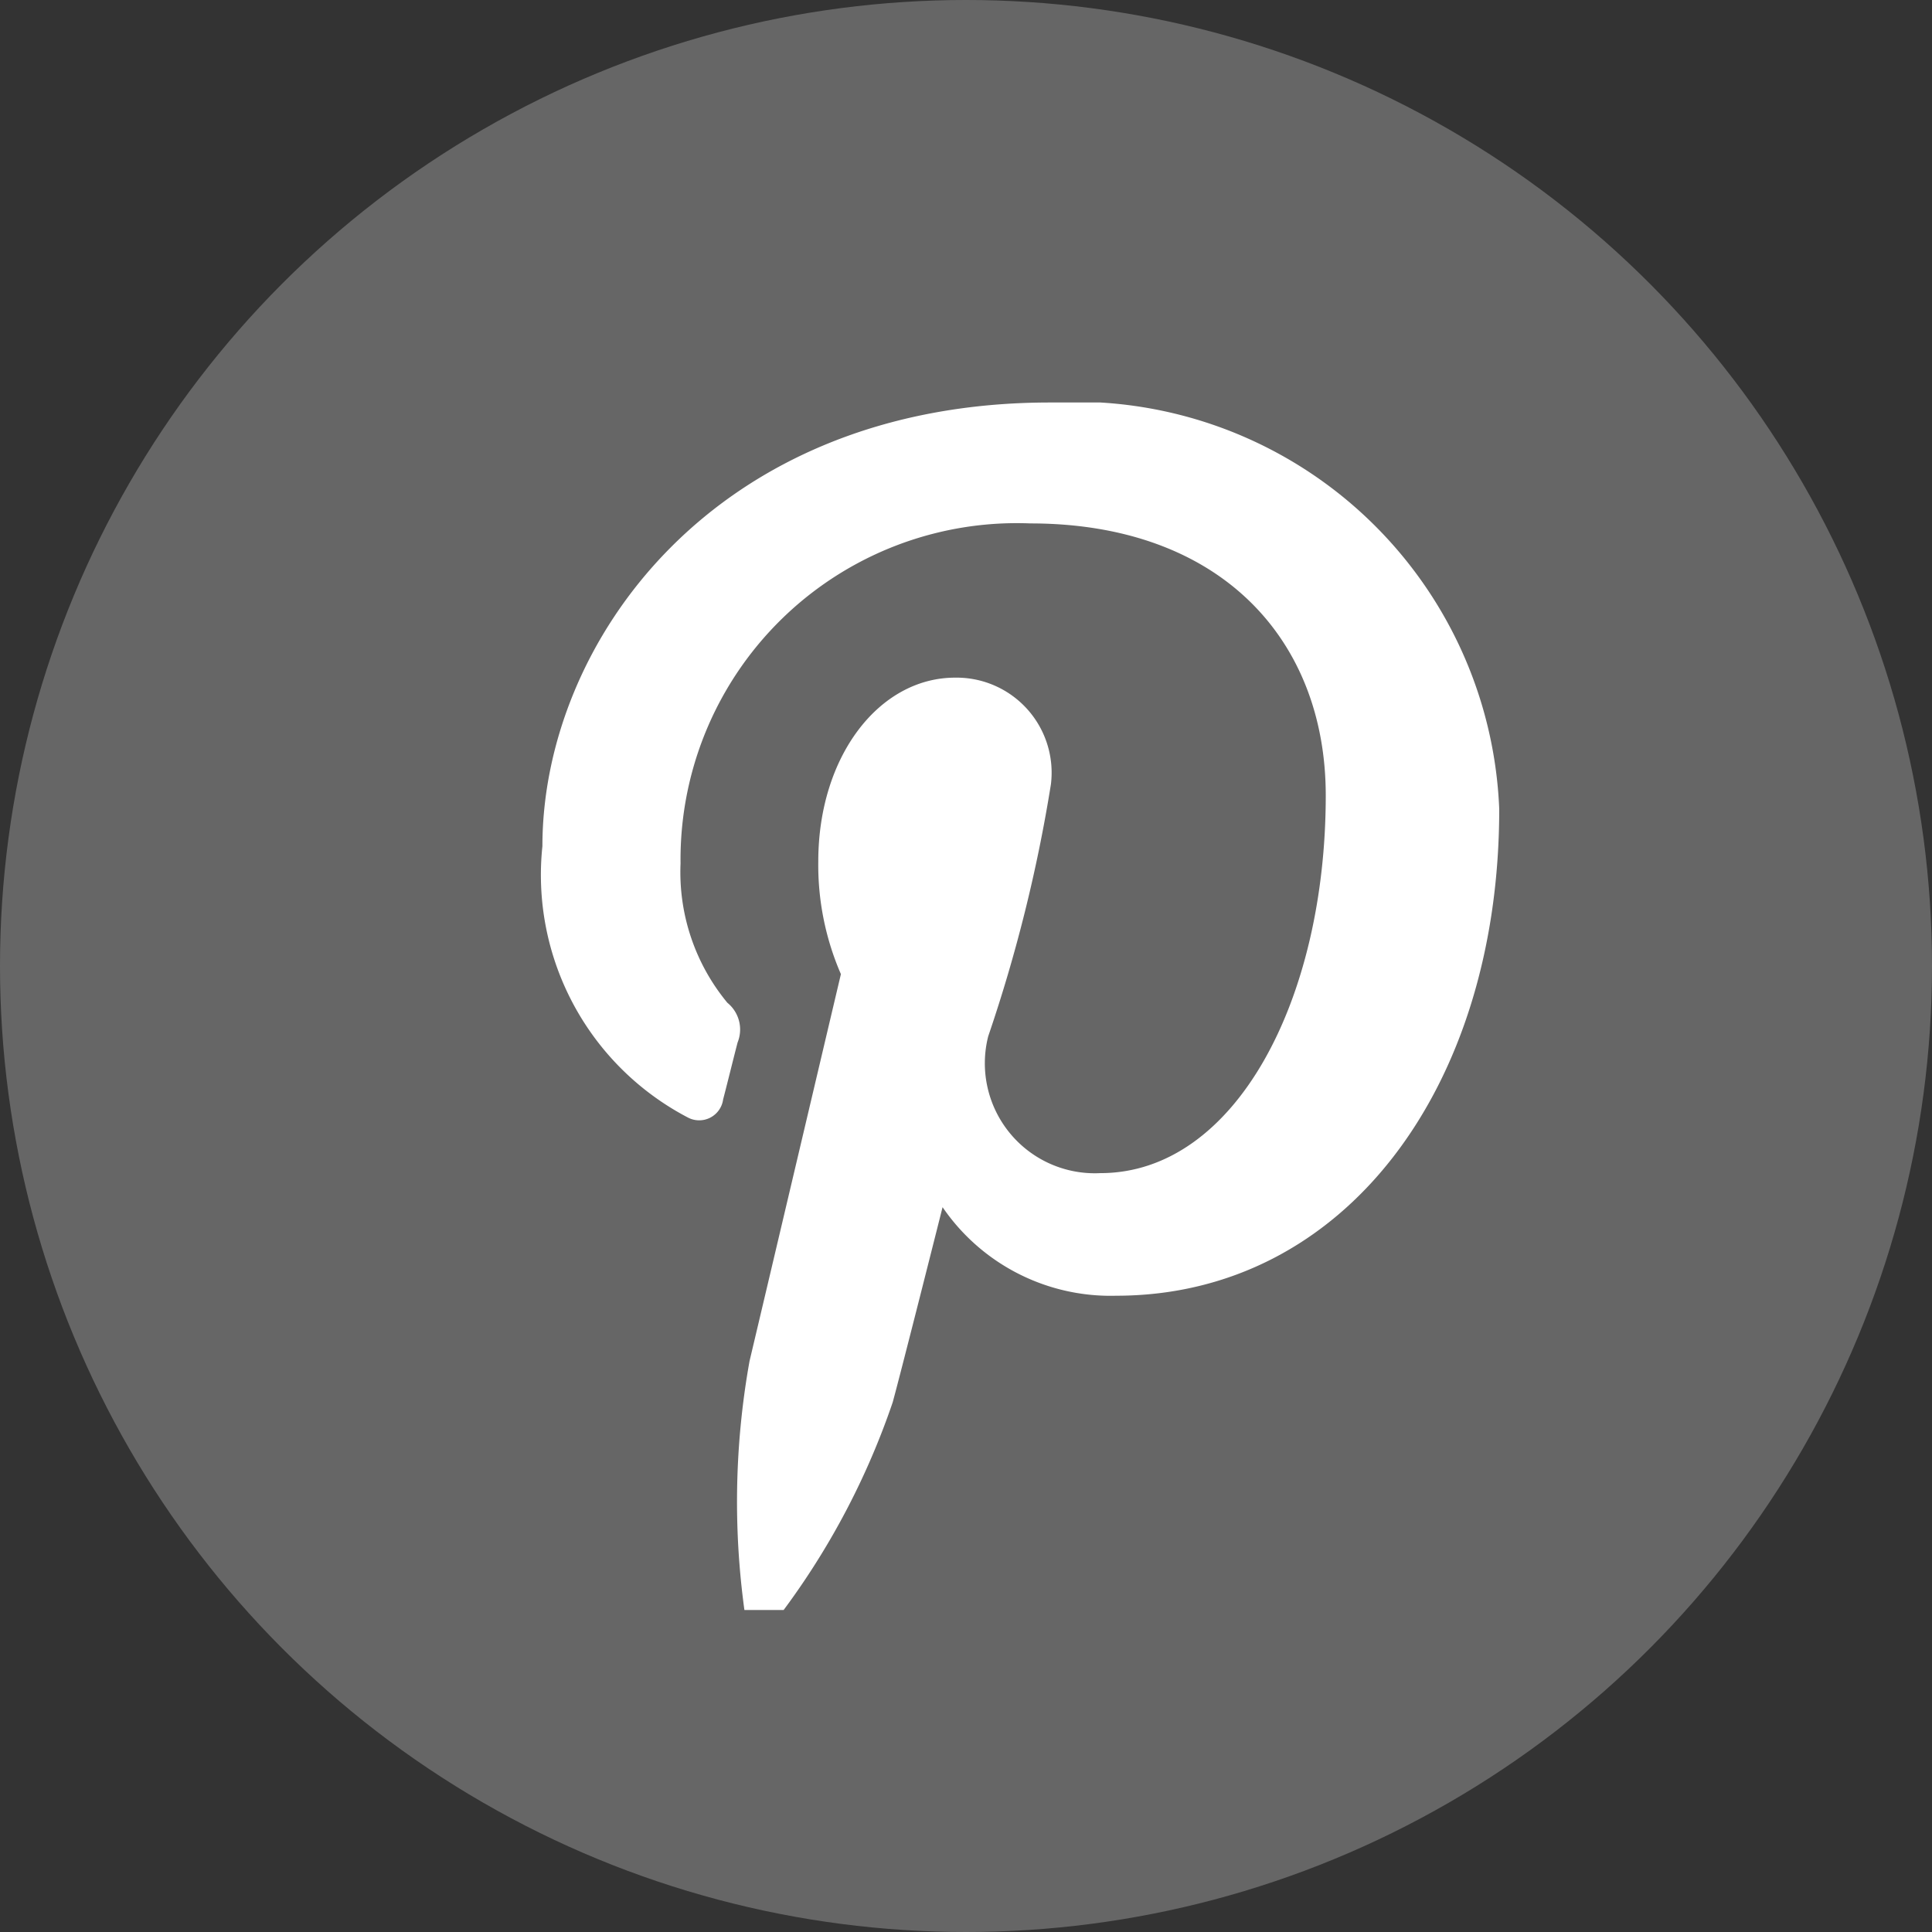
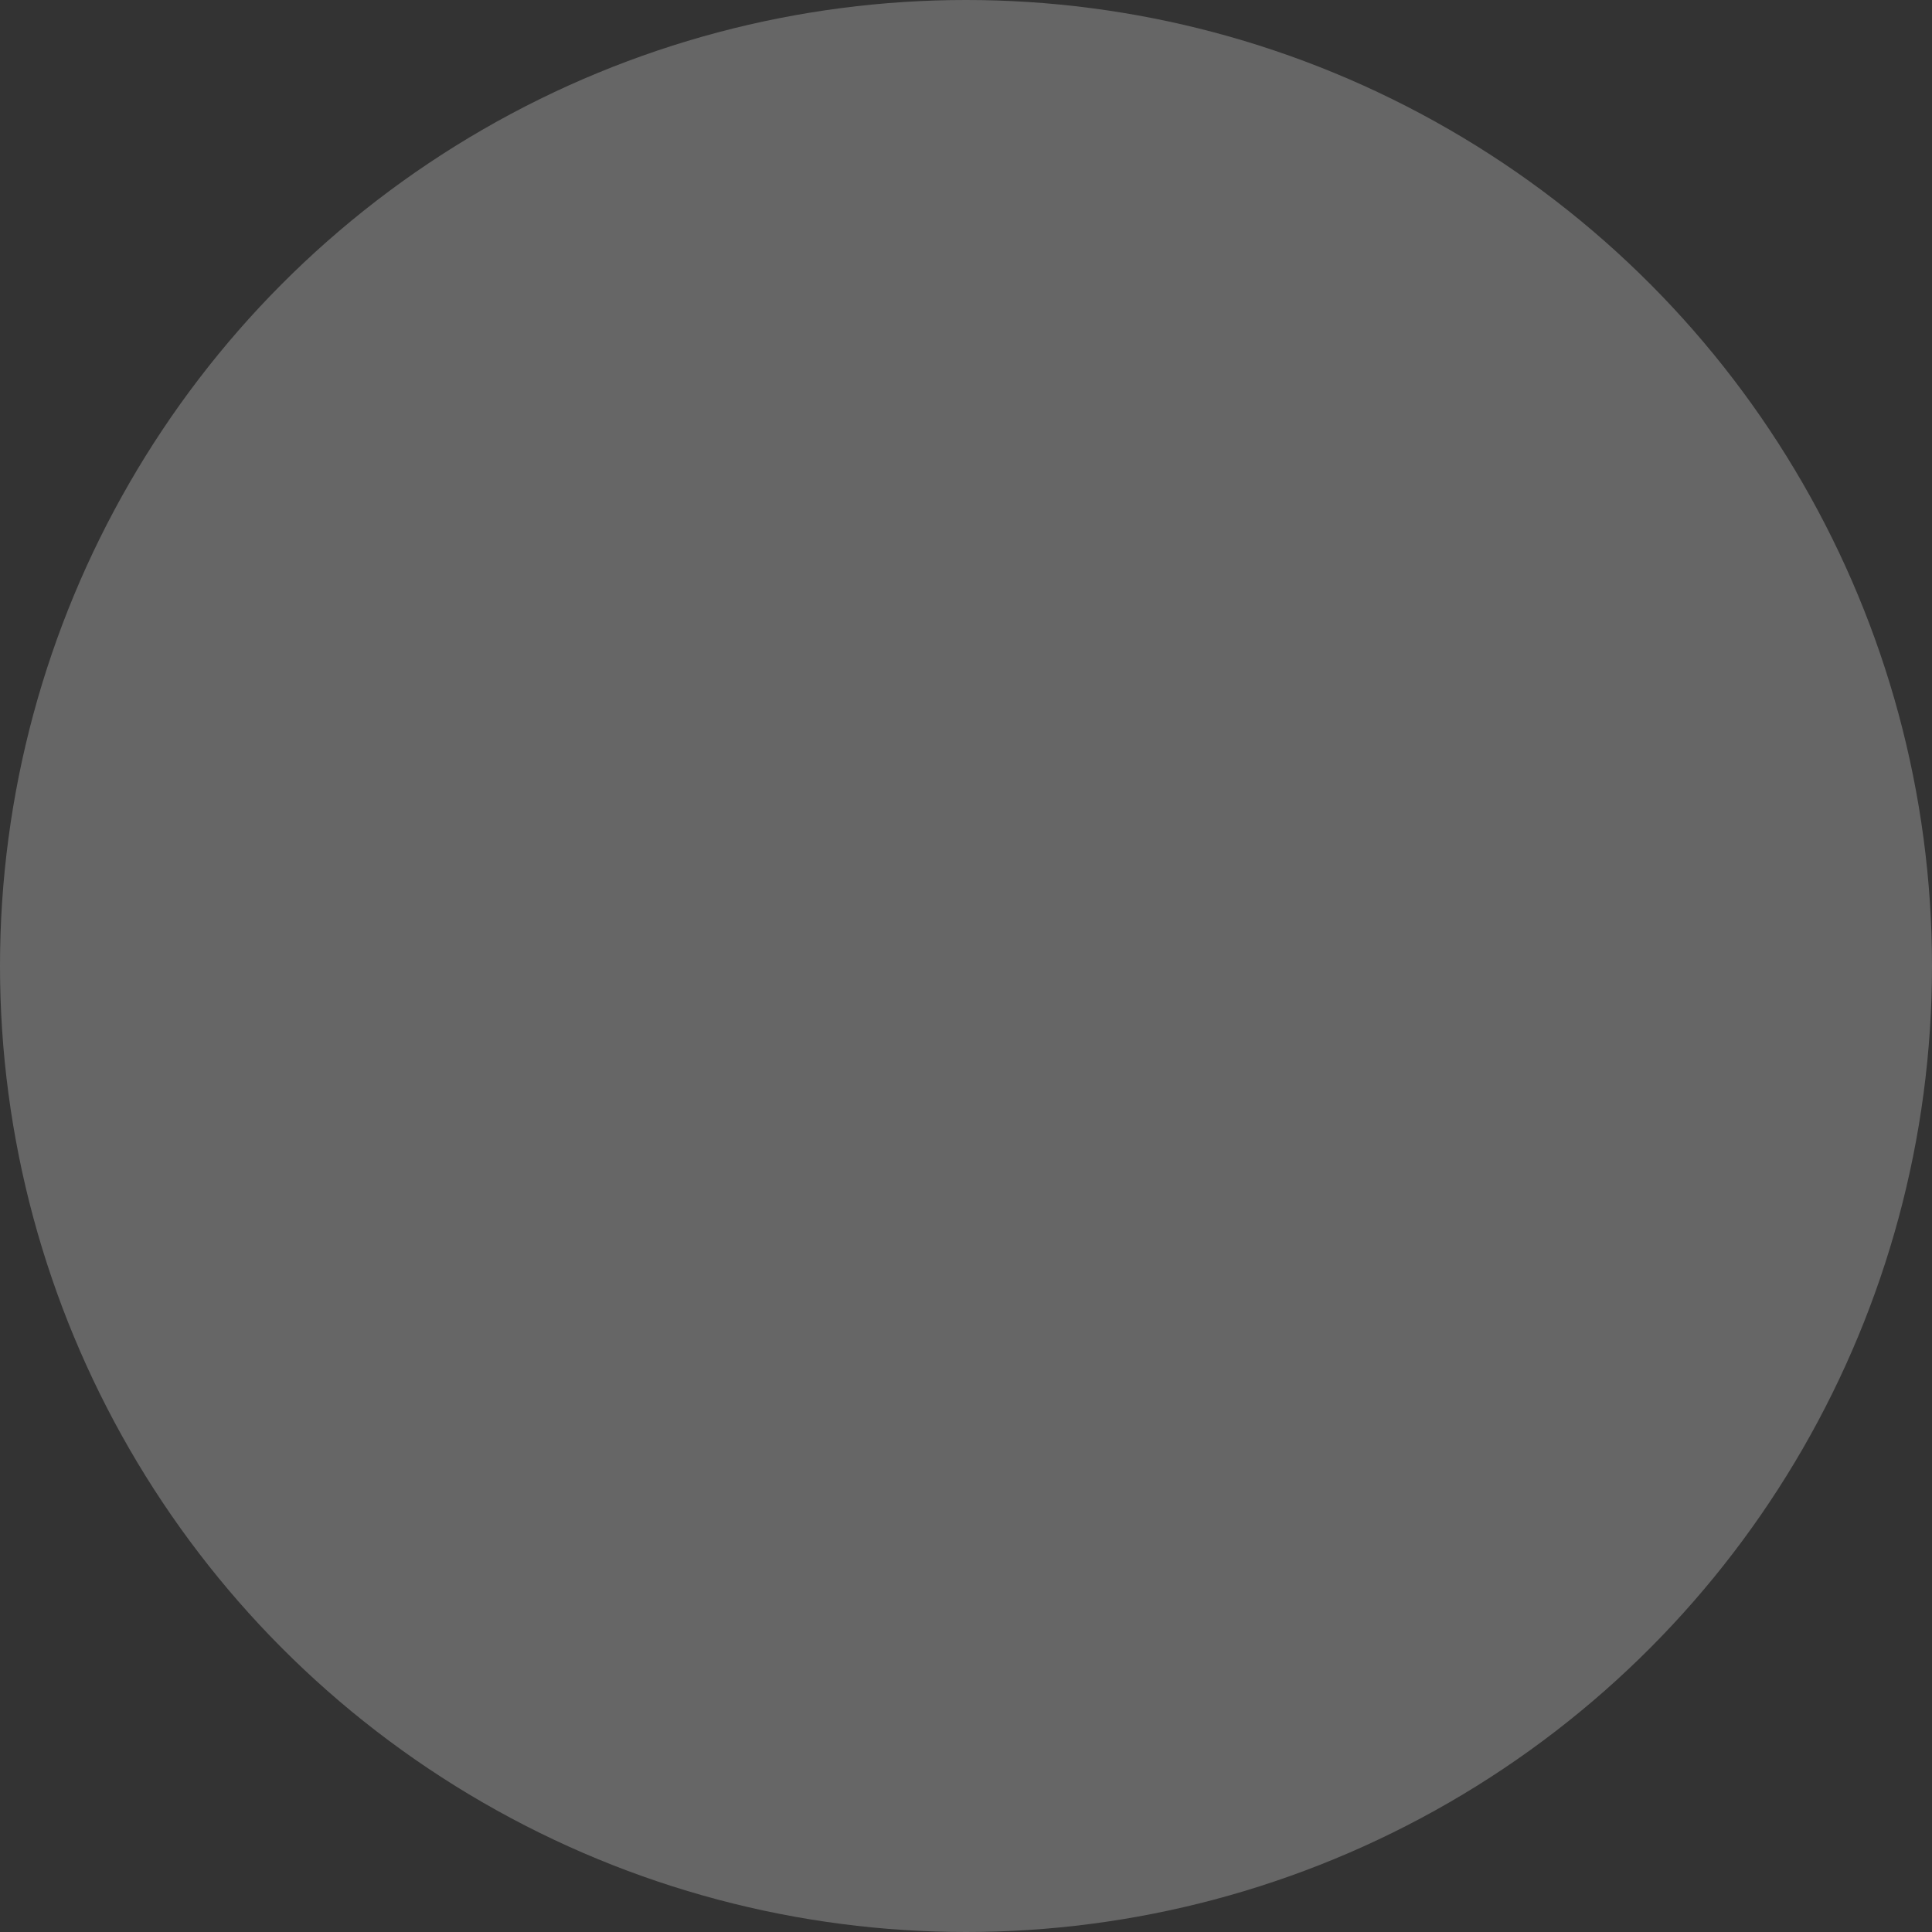
<svg xmlns="http://www.w3.org/2000/svg" width="24" height="24" viewBox="0 0 24 24">
  <rect x="0" y="0" width="24" height="24" fill="#333333" stroke="none" />
  <defs>
    <clipPath id="clip-path">
-       <rect id="矩形_4" data-name="矩形 4" width="15" height="15" transform="translate(1458 59)" fill="#fff" stroke="#707070" stroke-width="1" />
-     </clipPath>
+       </clipPath>
  </defs>
  <g id="nav_icon_pinterest_nor" transform="translate(-1459 -92)">
    <circle id="椭圆_3" data-name="椭圆 3" cx="12" cy="12" r="12" transform="translate(1459 92)" fill="#fff" opacity="0.25" />
    <g id="蒙版组_5" data-name="蒙版组 5" transform="translate(6 38)" clip-path="url(#clip-path)">
      <path id="_104469_pinterest_icon" data-name="104469_pinterest_icon" d="M10.7,2.043c-4.192,0-6.305,3-6.305,5.511A3.4,3.4,0,0,0,6.2,10.924.3.3,0,0,0,6.64,10.7c.041-.154.137-.545.18-.708A.428.428,0,0,0,6.693,9.5a2.543,2.543,0,0,1-.582-1.73,4.178,4.178,0,0,1,4.344-4.225c2.369,0,3.671,1.448,3.671,3.38,0,2.544-1.126,4.691-2.8,4.691a1.366,1.366,0,0,1-1.393-1.7,18.933,18.933,0,0,0,.779-3.131,1.181,1.181,0,0,0-1.19-1.324c-.943,0-1.7.976-1.7,2.283a3.4,3.4,0,0,0,.281,1.4s-.965,4.091-1.135,4.807A9.9,9.9,0,0,0,6.943,17.3a.118.118,0,0,0,.21.051,9.418,9.418,0,0,0,1.593-2.887c.108-.392.62-2.425.62-2.425a2.528,2.528,0,0,0,2.155,1.1c2.836,0,4.76-2.585,4.76-6.045A5.272,5.272,0,0,0,10.7,2.043Z" transform="translate(1455.343 56.957)" fill="#fff" />
    </g>
  </g>
</svg>